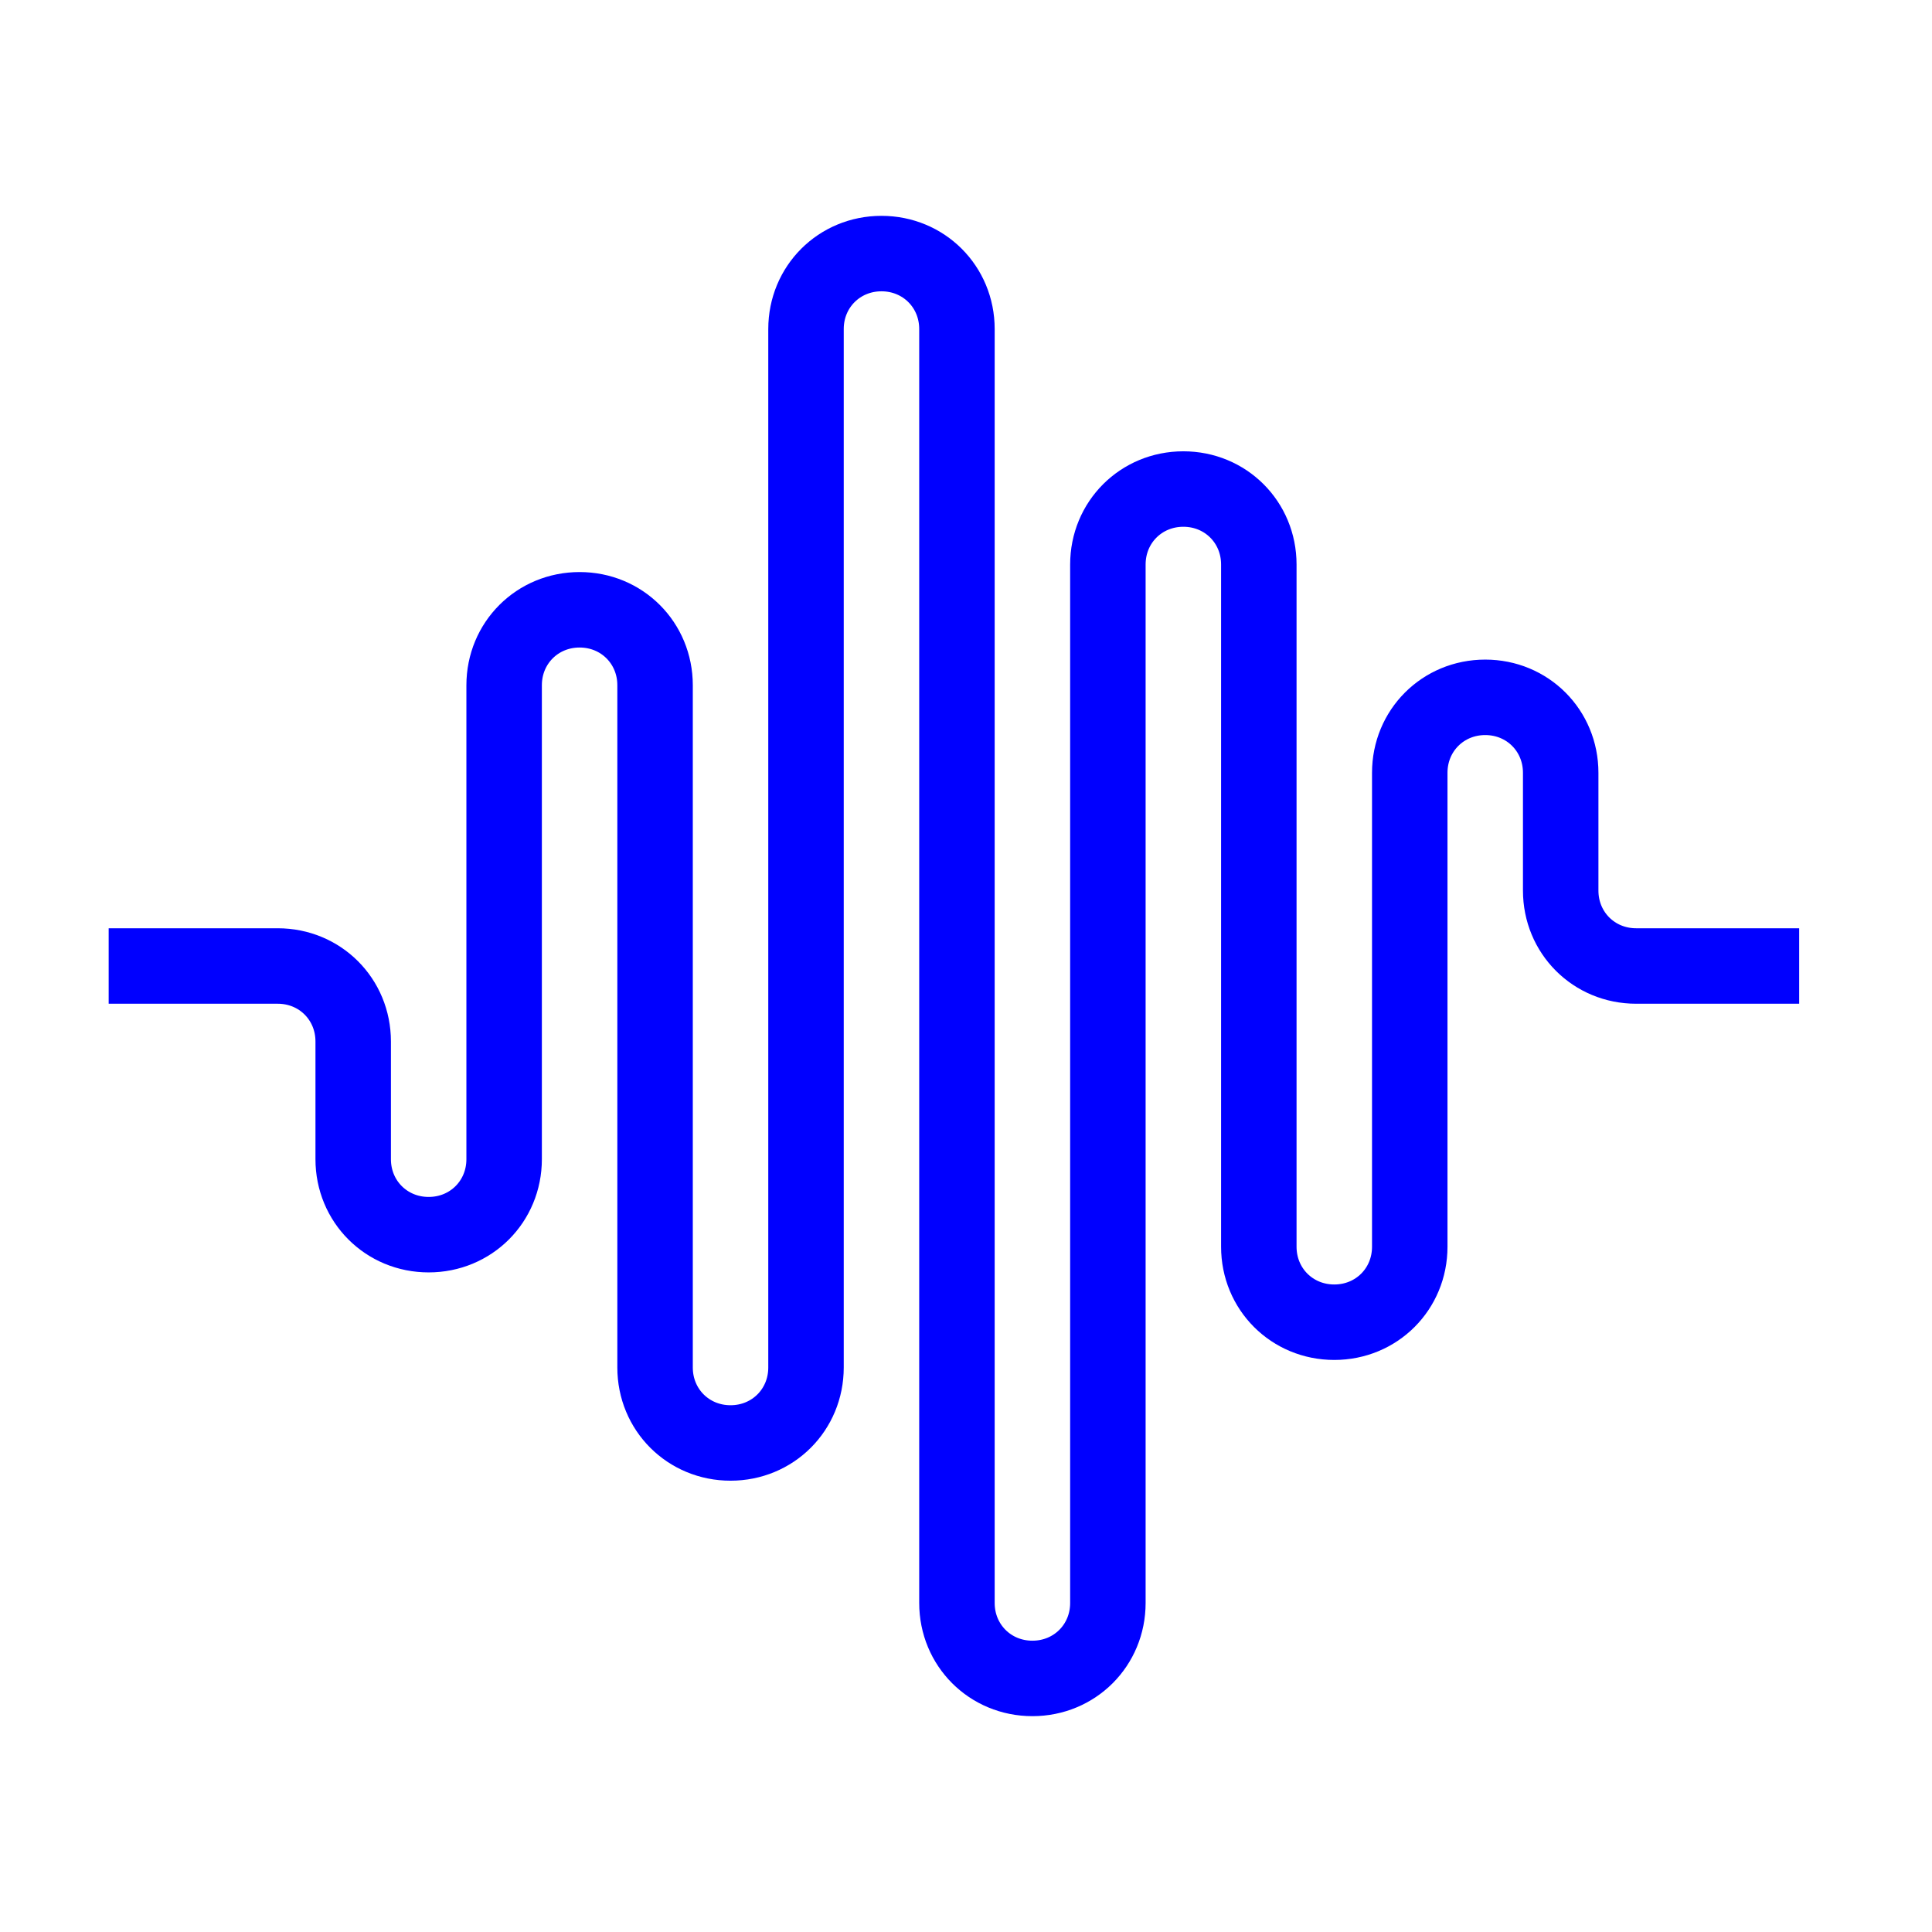
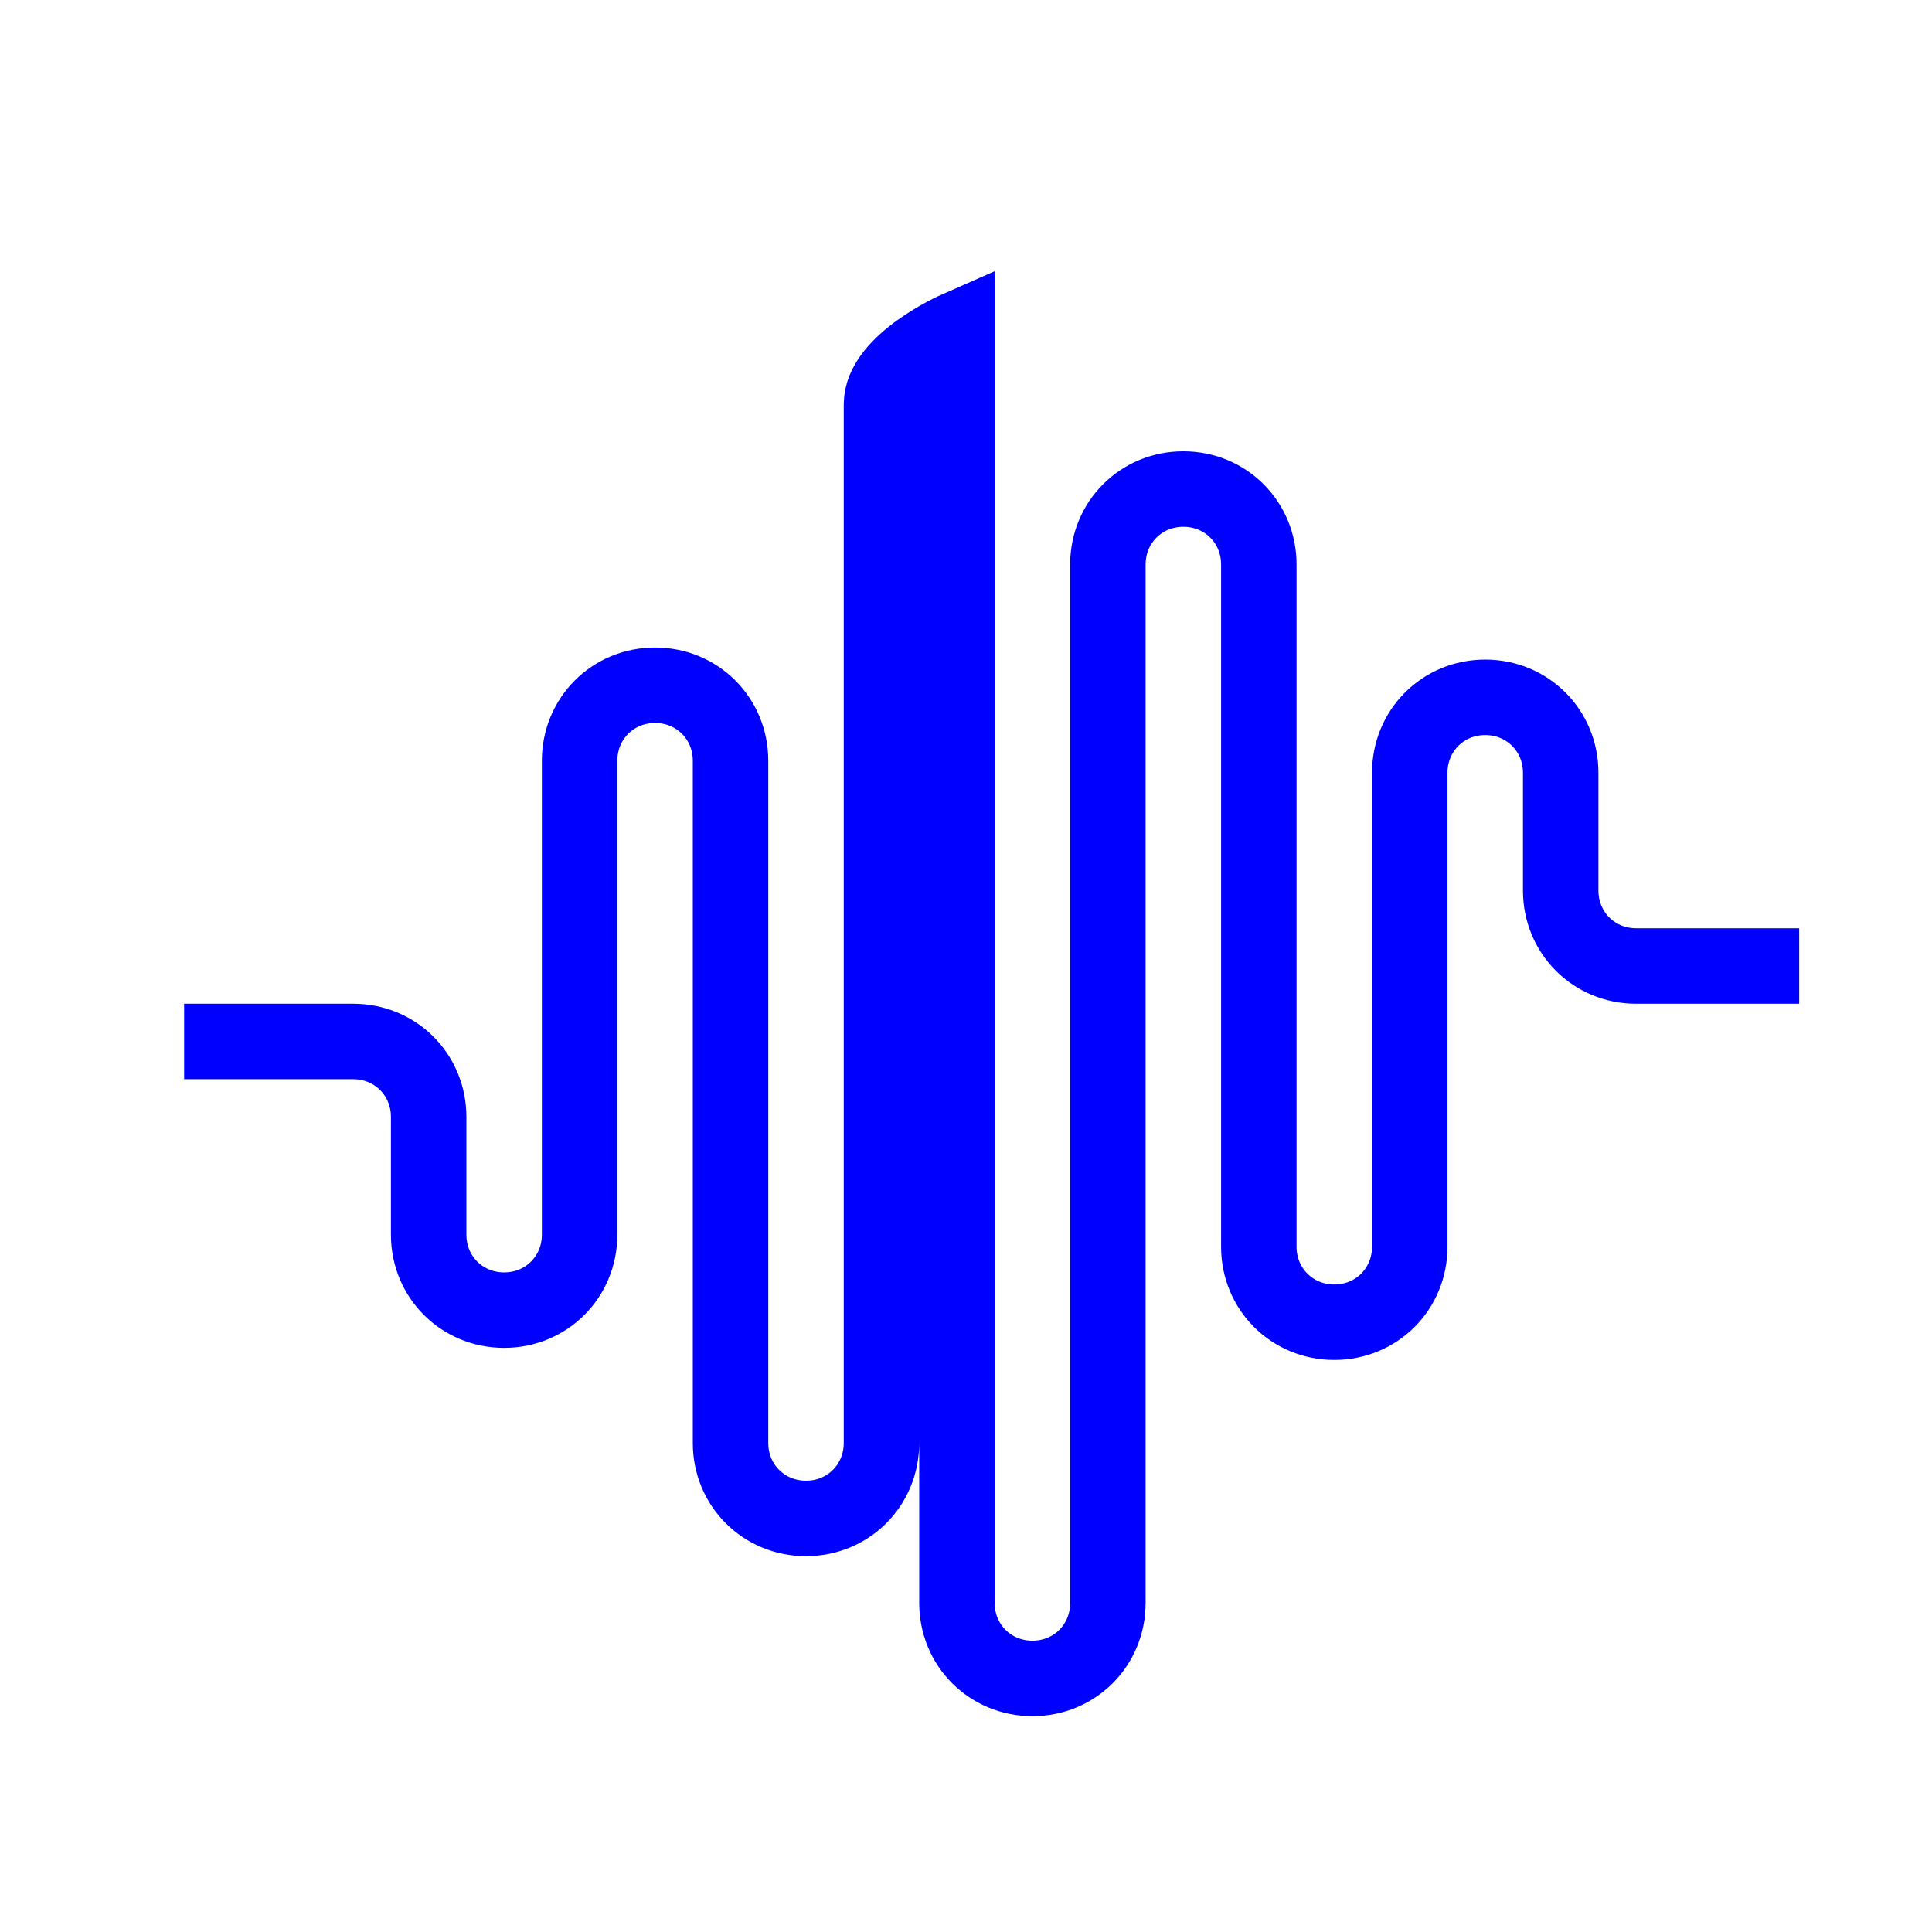
<svg xmlns="http://www.w3.org/2000/svg" id="transport" version="1.1" viewBox="0 0 64 64">
  <defs>
    <style>
      .st0 {
        fill: none;
        stroke: blue;
        stroke-miterlimit: 10;
        stroke-width: 2.5px;
      }
    </style>
  </defs>
-   <path class="st0" d="M59.6,32h-5.4c-1.4,0-2.5-1.1-2.5-2.5v-3.9c0-1.4-1.1-2.5-2.5-2.5s-2.5,1.1-2.5,2.5v15.7c0,1.4-1.1,2.5-2.5,2.5s-2.5-1.1-2.5-2.5v-22.6c0-1.4-1.1-2.5-2.5-2.5s-2.5,1.1-2.5,2.5v34.4c0,1.4-1.1,2.5-2.5,2.5s-2.5-1.1-2.5-2.5V10.9c0-1.4-1.1-2.5-2.5-2.5s-2.5,1.1-2.5,2.5v34.4c0,1.4-1.1,2.5-2.5,2.5s-2.5-1.1-2.5-2.5v-22.6c0-1.4-1.1-2.5-2.5-2.5s-2.5,1.1-2.5,2.5v15.7c0,1.4-1.1,2.5-2.5,2.5s-2.5-1.1-2.5-2.5v-3.9c0-1.4-1.1-2.5-2.5-2.5h-5.6" />
+   <path class="st0" d="M59.6,32h-5.4c-1.4,0-2.5-1.1-2.5-2.5v-3.9c0-1.4-1.1-2.5-2.5-2.5s-2.5,1.1-2.5,2.5v15.7c0,1.4-1.1,2.5-2.5,2.5s-2.5-1.1-2.5-2.5v-22.6c0-1.4-1.1-2.5-2.5-2.5s-2.5,1.1-2.5,2.5v34.4c0,1.4-1.1,2.5-2.5,2.5s-2.5-1.1-2.5-2.5V10.9s-2.5,1.1-2.5,2.5v34.4c0,1.4-1.1,2.5-2.5,2.5s-2.5-1.1-2.5-2.5v-22.6c0-1.4-1.1-2.5-2.5-2.5s-2.5,1.1-2.5,2.5v15.7c0,1.4-1.1,2.5-2.5,2.5s-2.5-1.1-2.5-2.5v-3.9c0-1.4-1.1-2.5-2.5-2.5h-5.6" />
</svg>